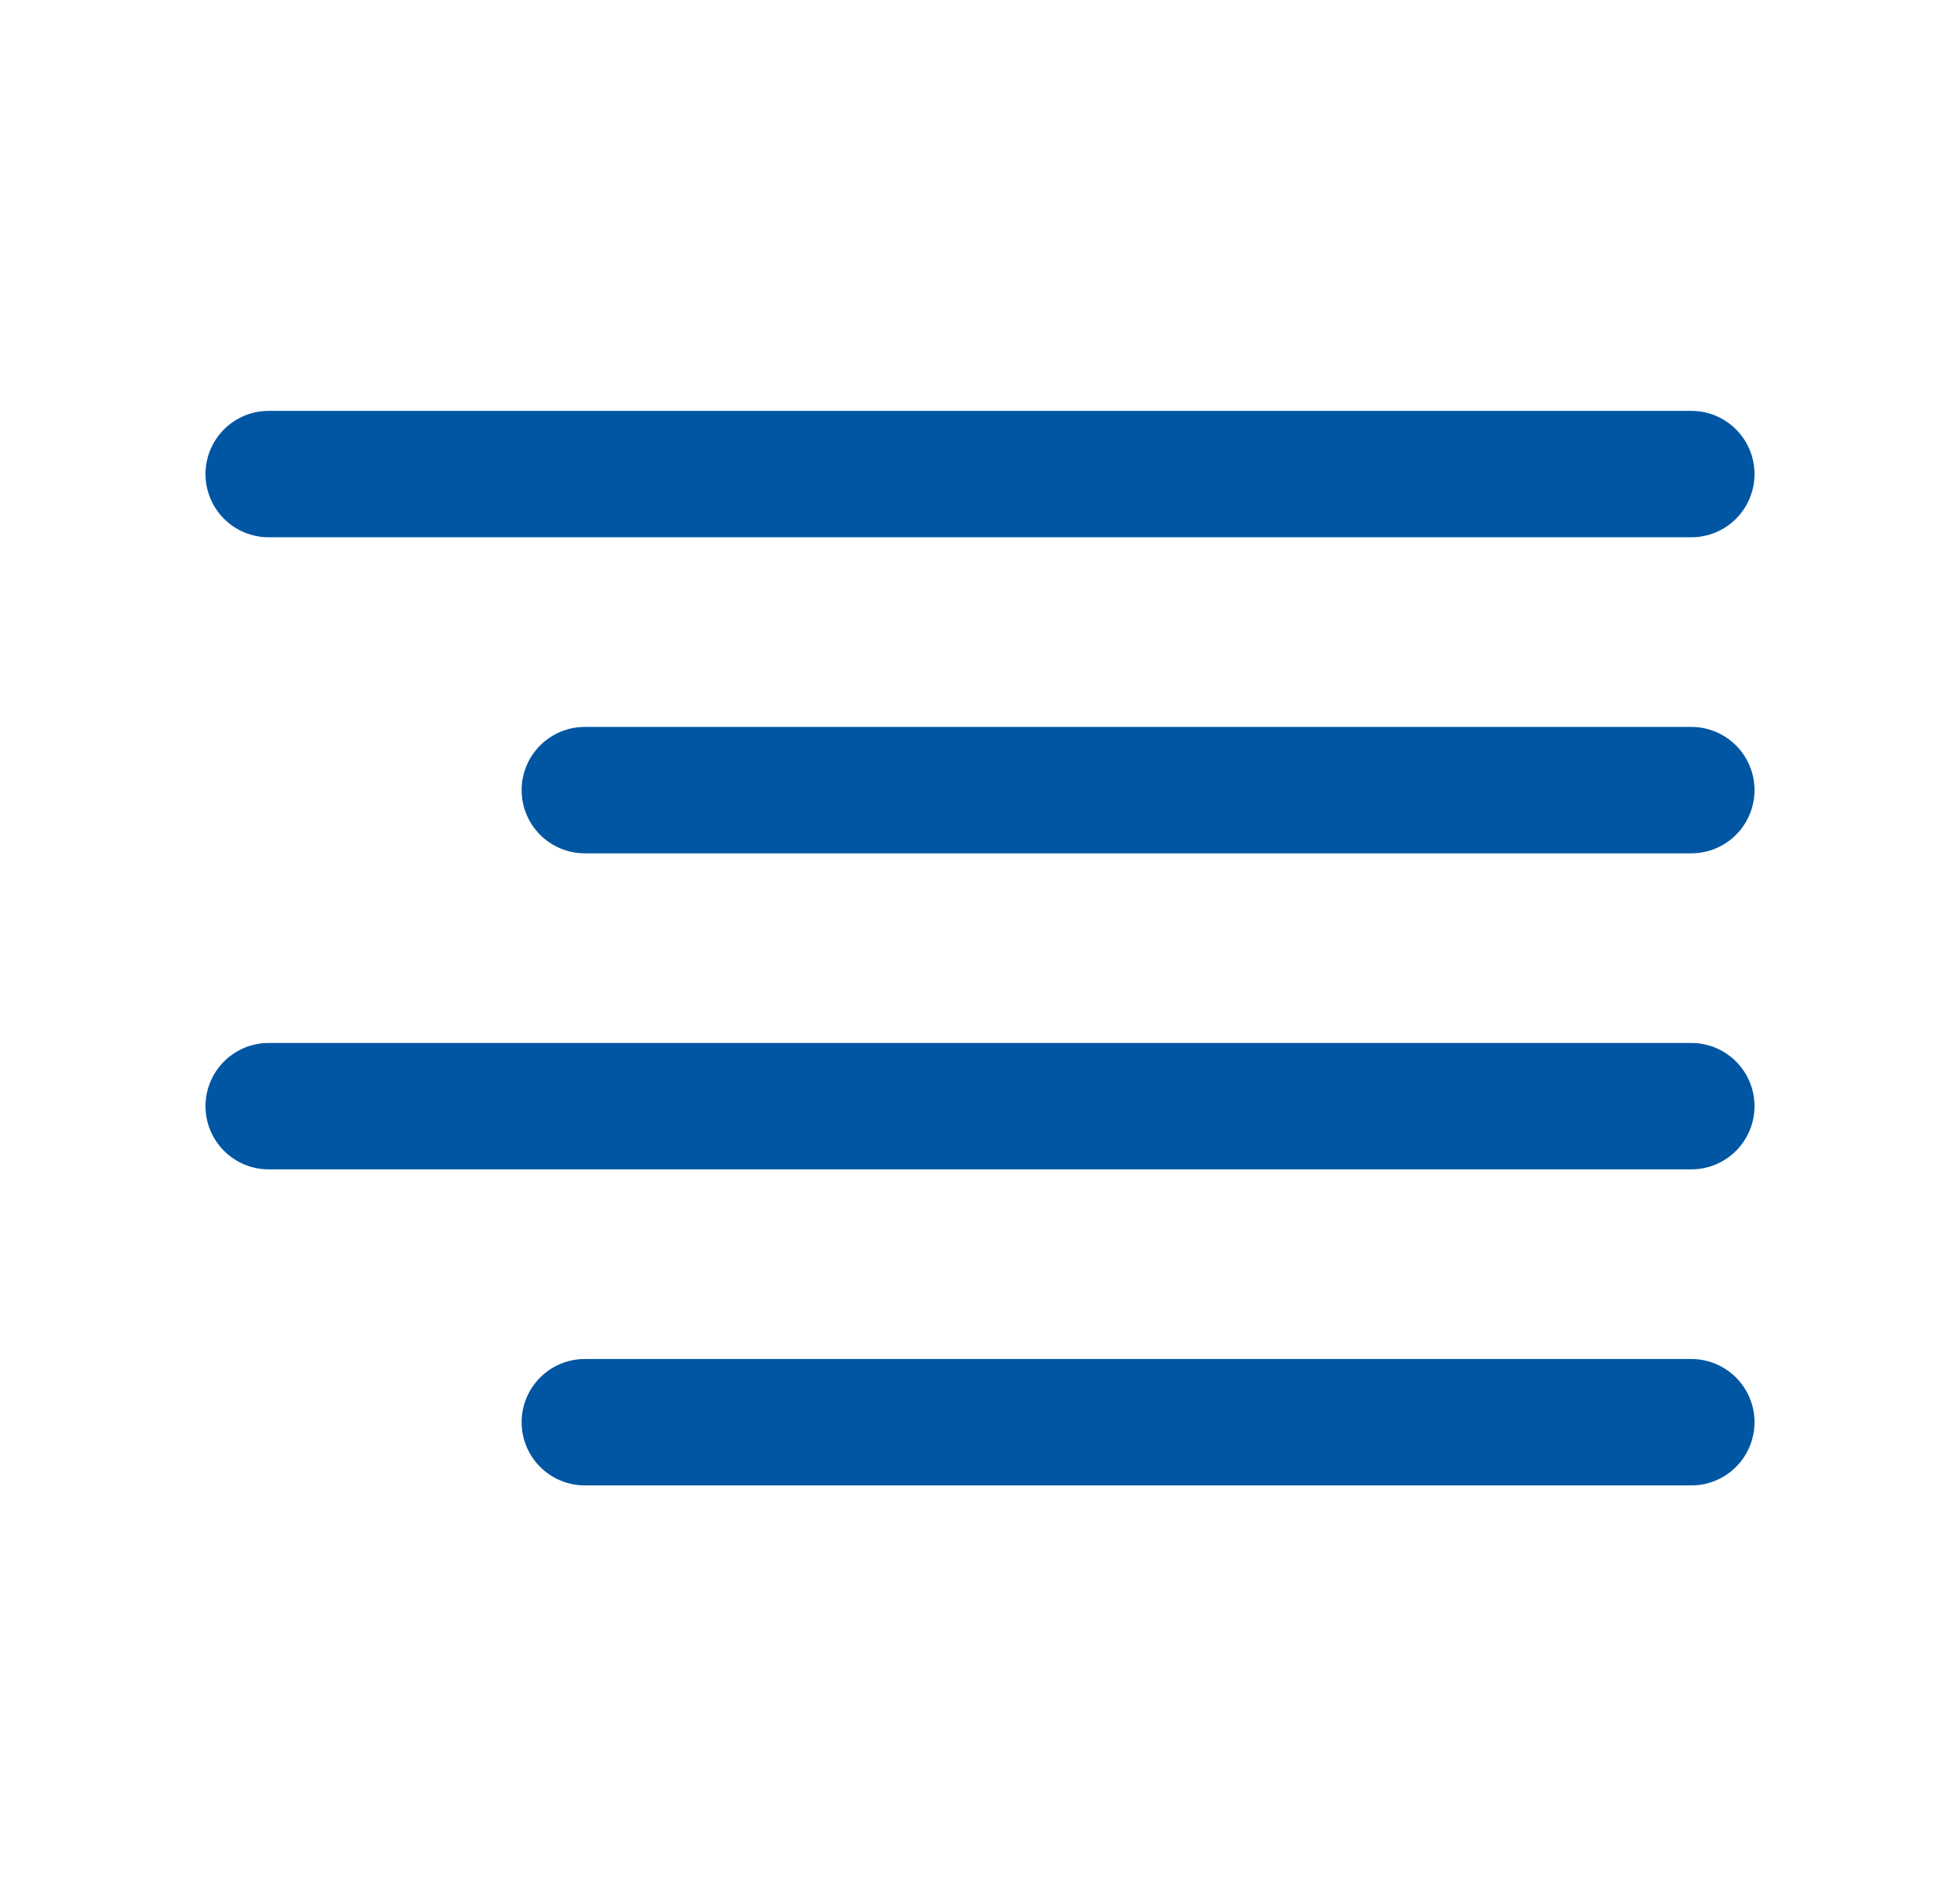
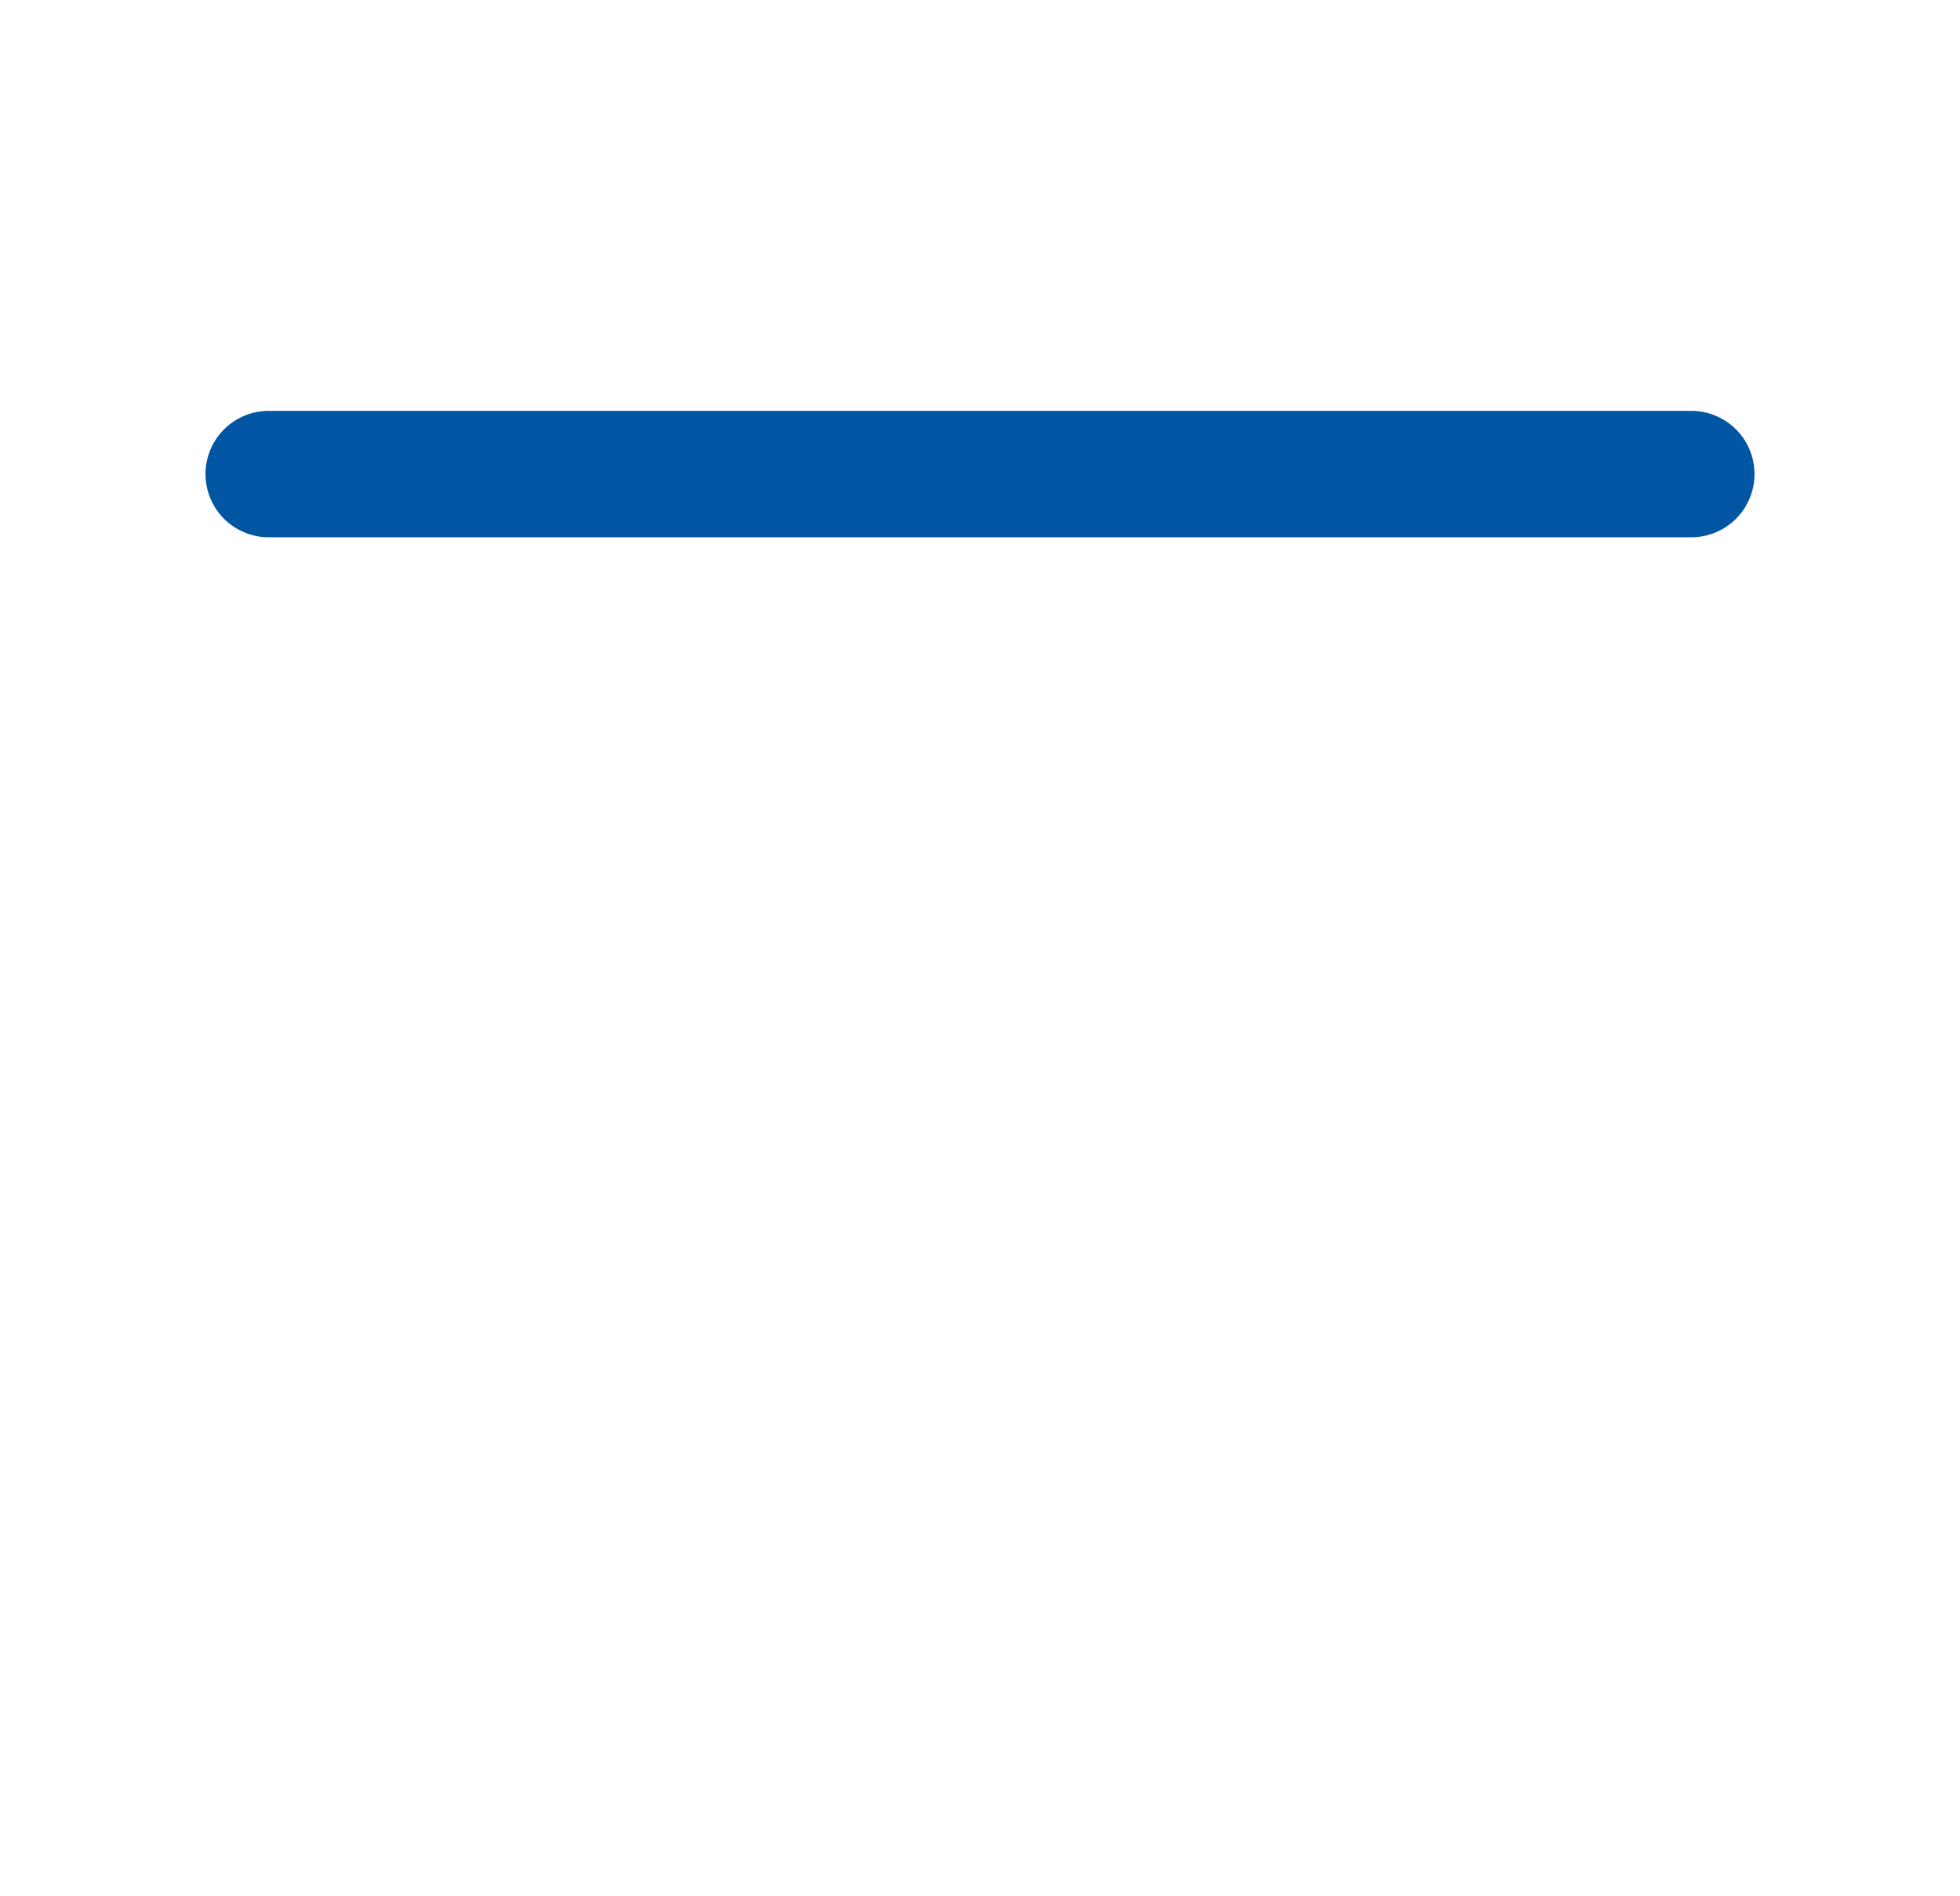
<svg xmlns="http://www.w3.org/2000/svg" width="31" height="30" viewBox="0 0 31 30" fill="none">
-   <path d="M26.75 12.5H9.25" stroke="#0056A2" stroke-width="2" stroke-linecap="round" stroke-linejoin="round" />
  <path d="M26.75 7.5H4.25" stroke="#0056A2" stroke-width="2" stroke-linecap="round" stroke-linejoin="round" />
-   <path d="M26.75 17.5H4.25" stroke="#0056A2" stroke-width="2" stroke-linecap="round" stroke-linejoin="round" />
-   <path d="M26.75 22.5H9.25" stroke="#0056A2" stroke-width="2" stroke-linecap="round" stroke-linejoin="round" />
</svg>